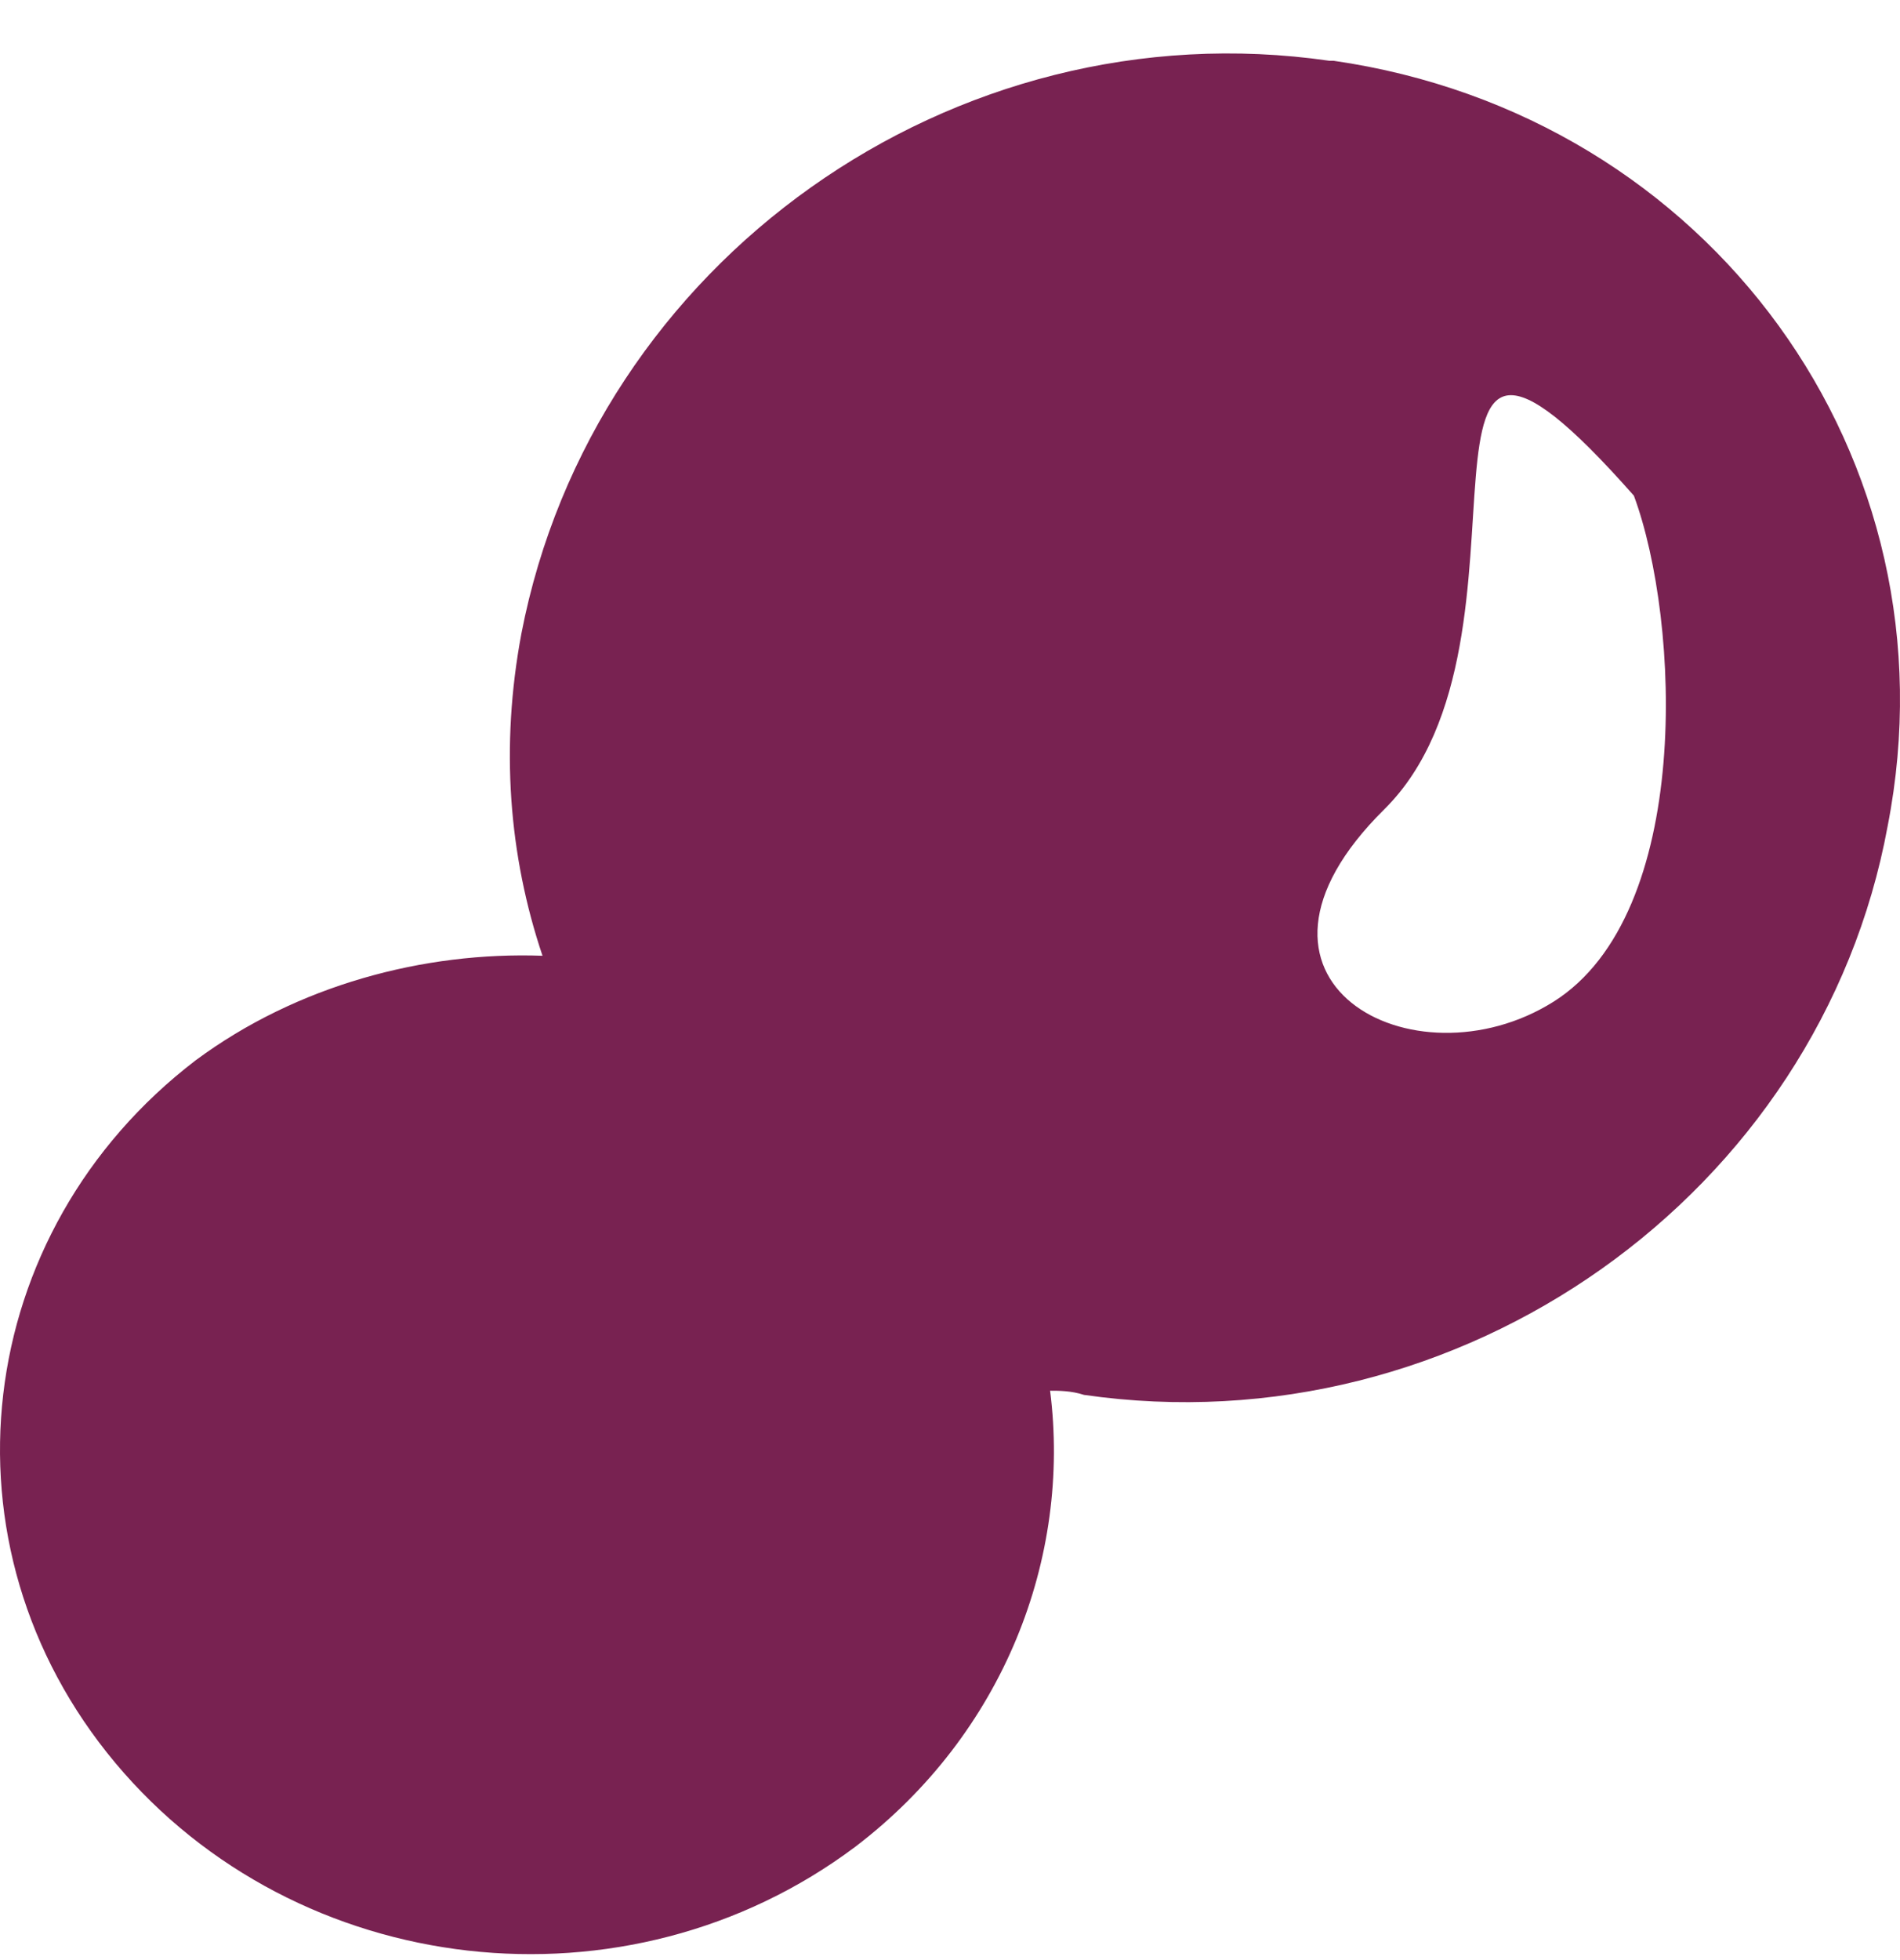
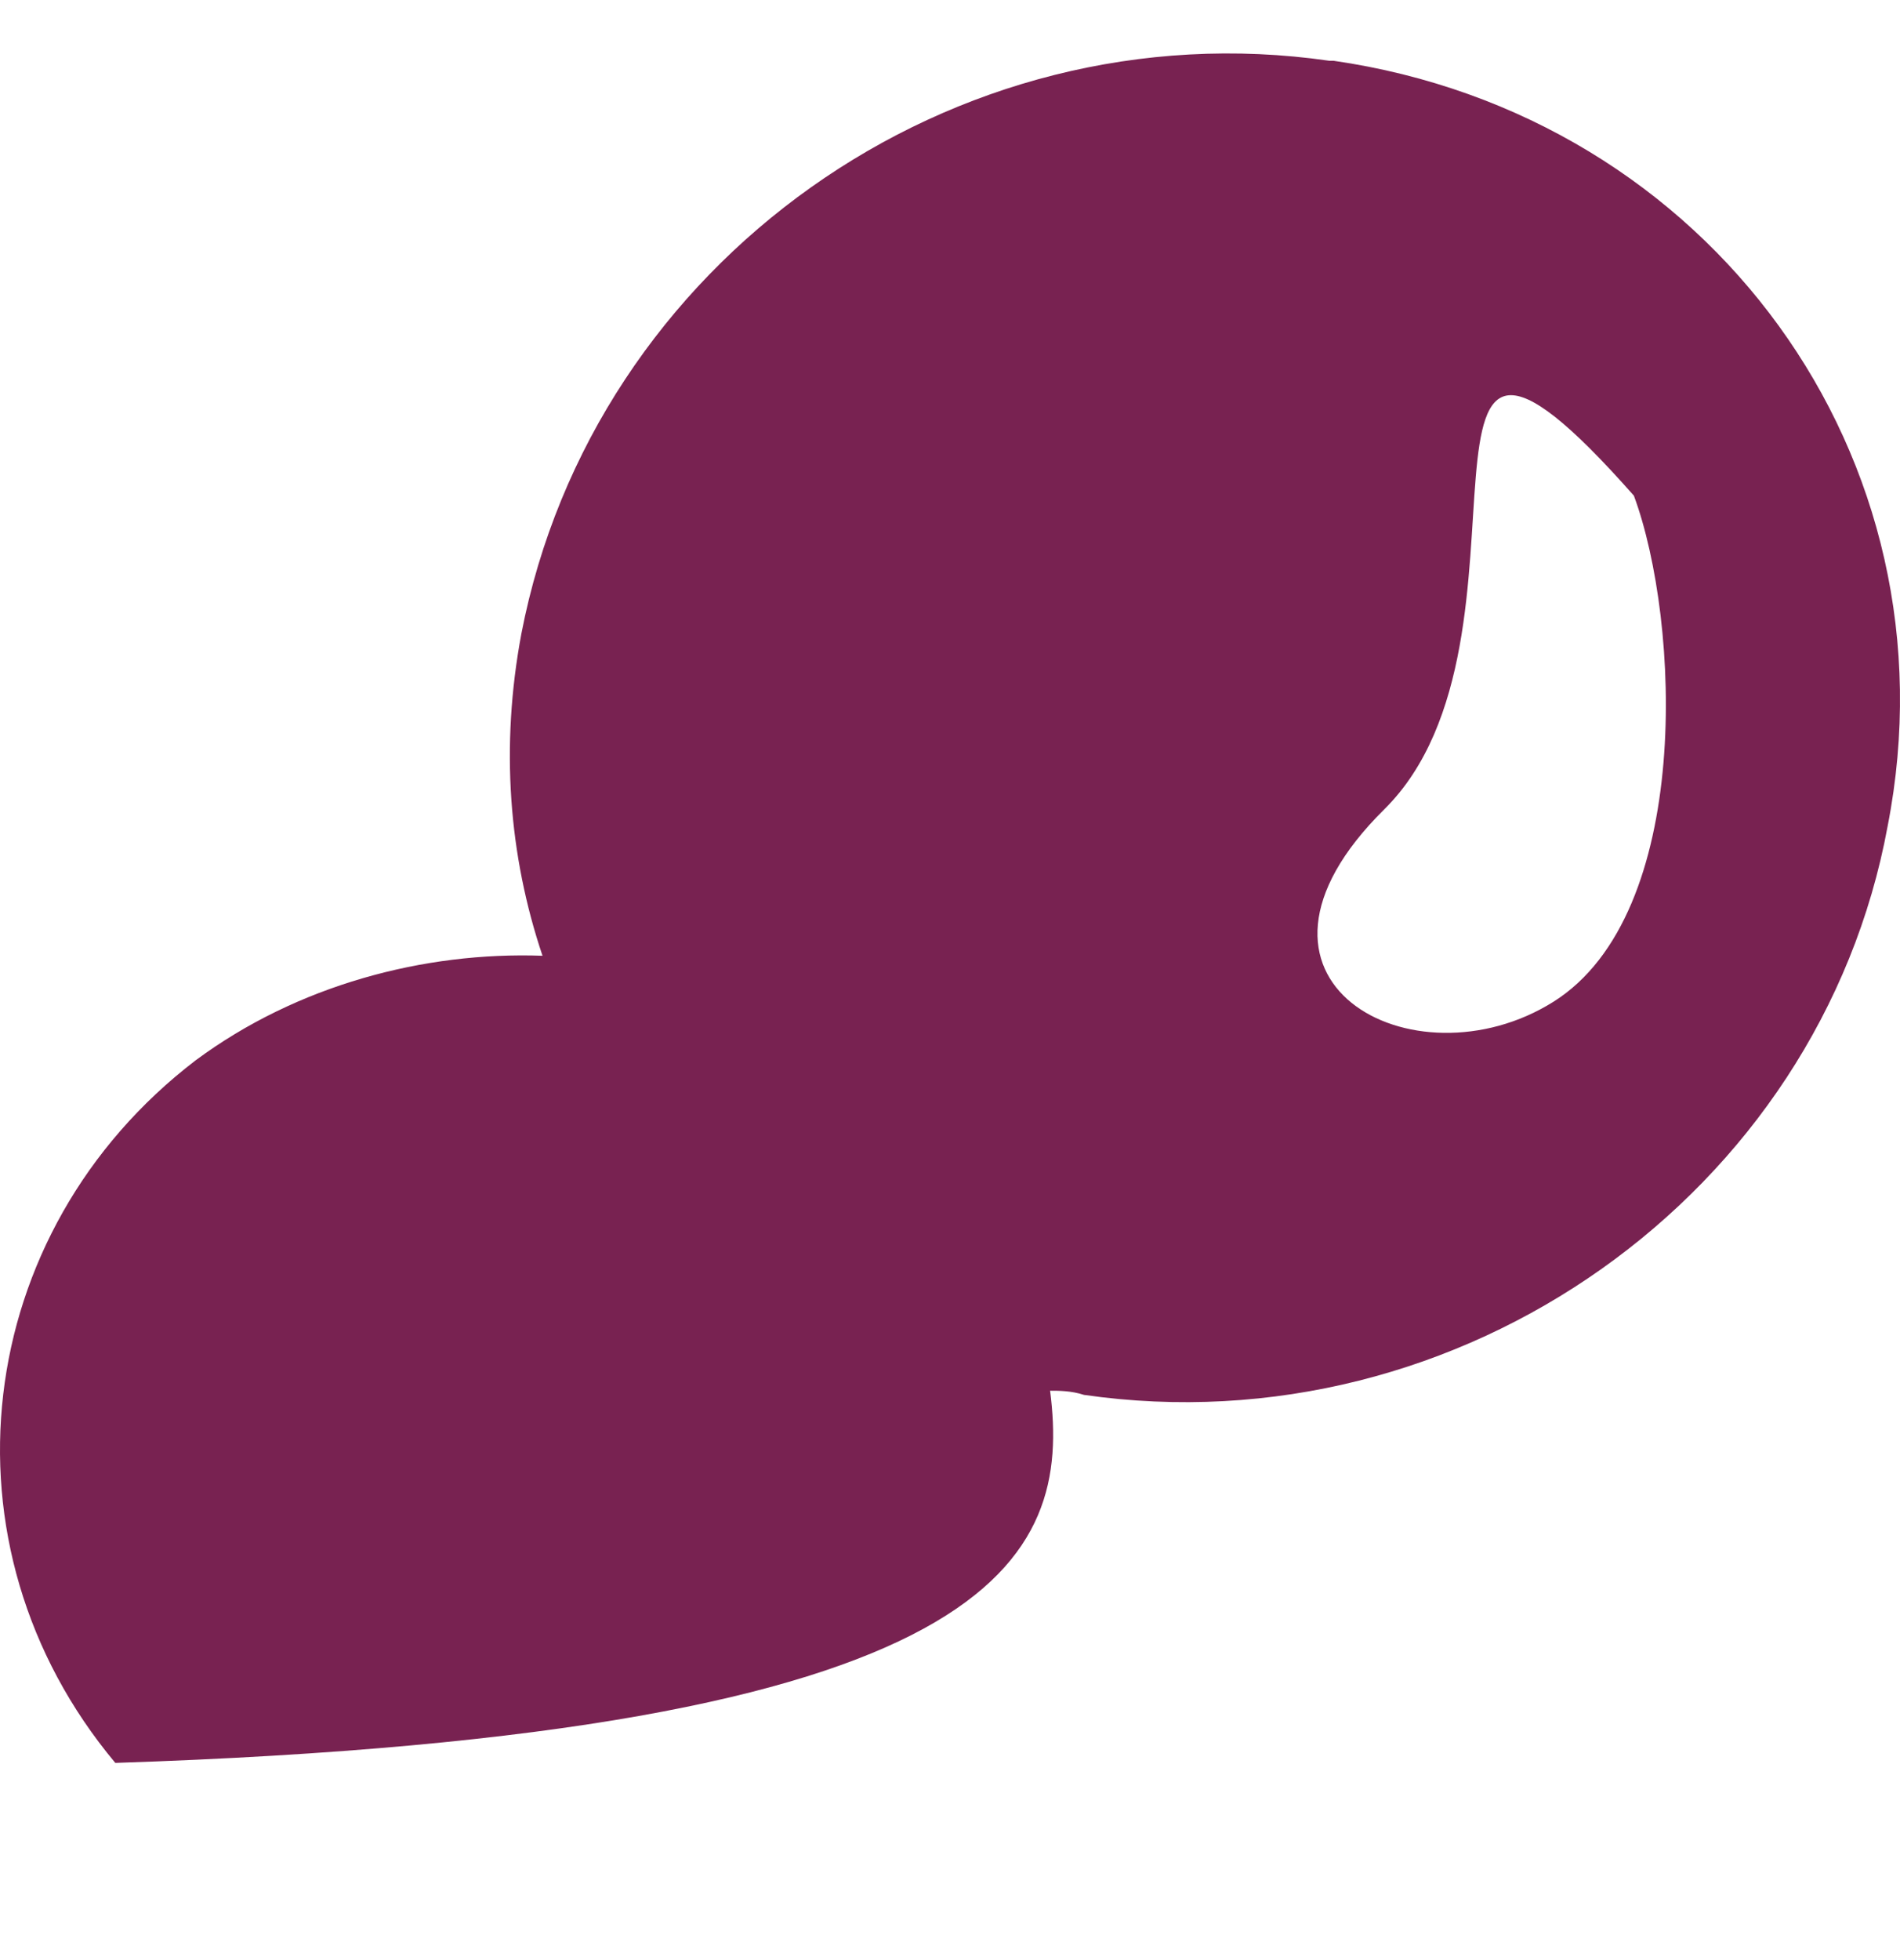
<svg xmlns="http://www.w3.org/2000/svg" width="32" height="33" viewBox="0 0 32 33" fill="none">
-   <path id="Vector" fill-rule="evenodd" clip-rule="evenodd" d="M22.388 1.023C16.048 0.107 9.992 4.402 8.781 10.669C8.425 12.57 8.568 14.401 9.137 16.091C7.143 16.02 5.006 16.584 3.296 17.851C-0.48 20.738 -1.121 26.019 1.942 29.68C5.006 33.342 10.562 33.976 14.409 31.089C16.903 29.188 18.043 26.23 17.686 23.414C17.829 23.414 18.043 23.414 18.256 23.484C24.597 24.399 30.652 20.104 31.792 13.908C33.003 7.712 28.8 1.938 22.459 1.023H22.388ZM26.164 16.865C23.813 18.344 20.393 16.513 23.314 13.626C26.235 10.739 23.101 3.346 27.518 8.345C28.301 10.458 28.515 15.387 26.164 16.865Z" fill="#782251" />
+   <path id="Vector" fill-rule="evenodd" clip-rule="evenodd" d="M22.388 1.023C16.048 0.107 9.992 4.402 8.781 10.669C8.425 12.57 8.568 14.401 9.137 16.091C7.143 16.02 5.006 16.584 3.296 17.851C-0.48 20.738 -1.121 26.019 1.942 29.68C16.903 29.188 18.043 26.23 17.686 23.414C17.829 23.414 18.043 23.414 18.256 23.484C24.597 24.399 30.652 20.104 31.792 13.908C33.003 7.712 28.8 1.938 22.459 1.023H22.388ZM26.164 16.865C23.813 18.344 20.393 16.513 23.314 13.626C26.235 10.739 23.101 3.346 27.518 8.345C28.301 10.458 28.515 15.387 26.164 16.865Z" fill="#782251" />
</svg>